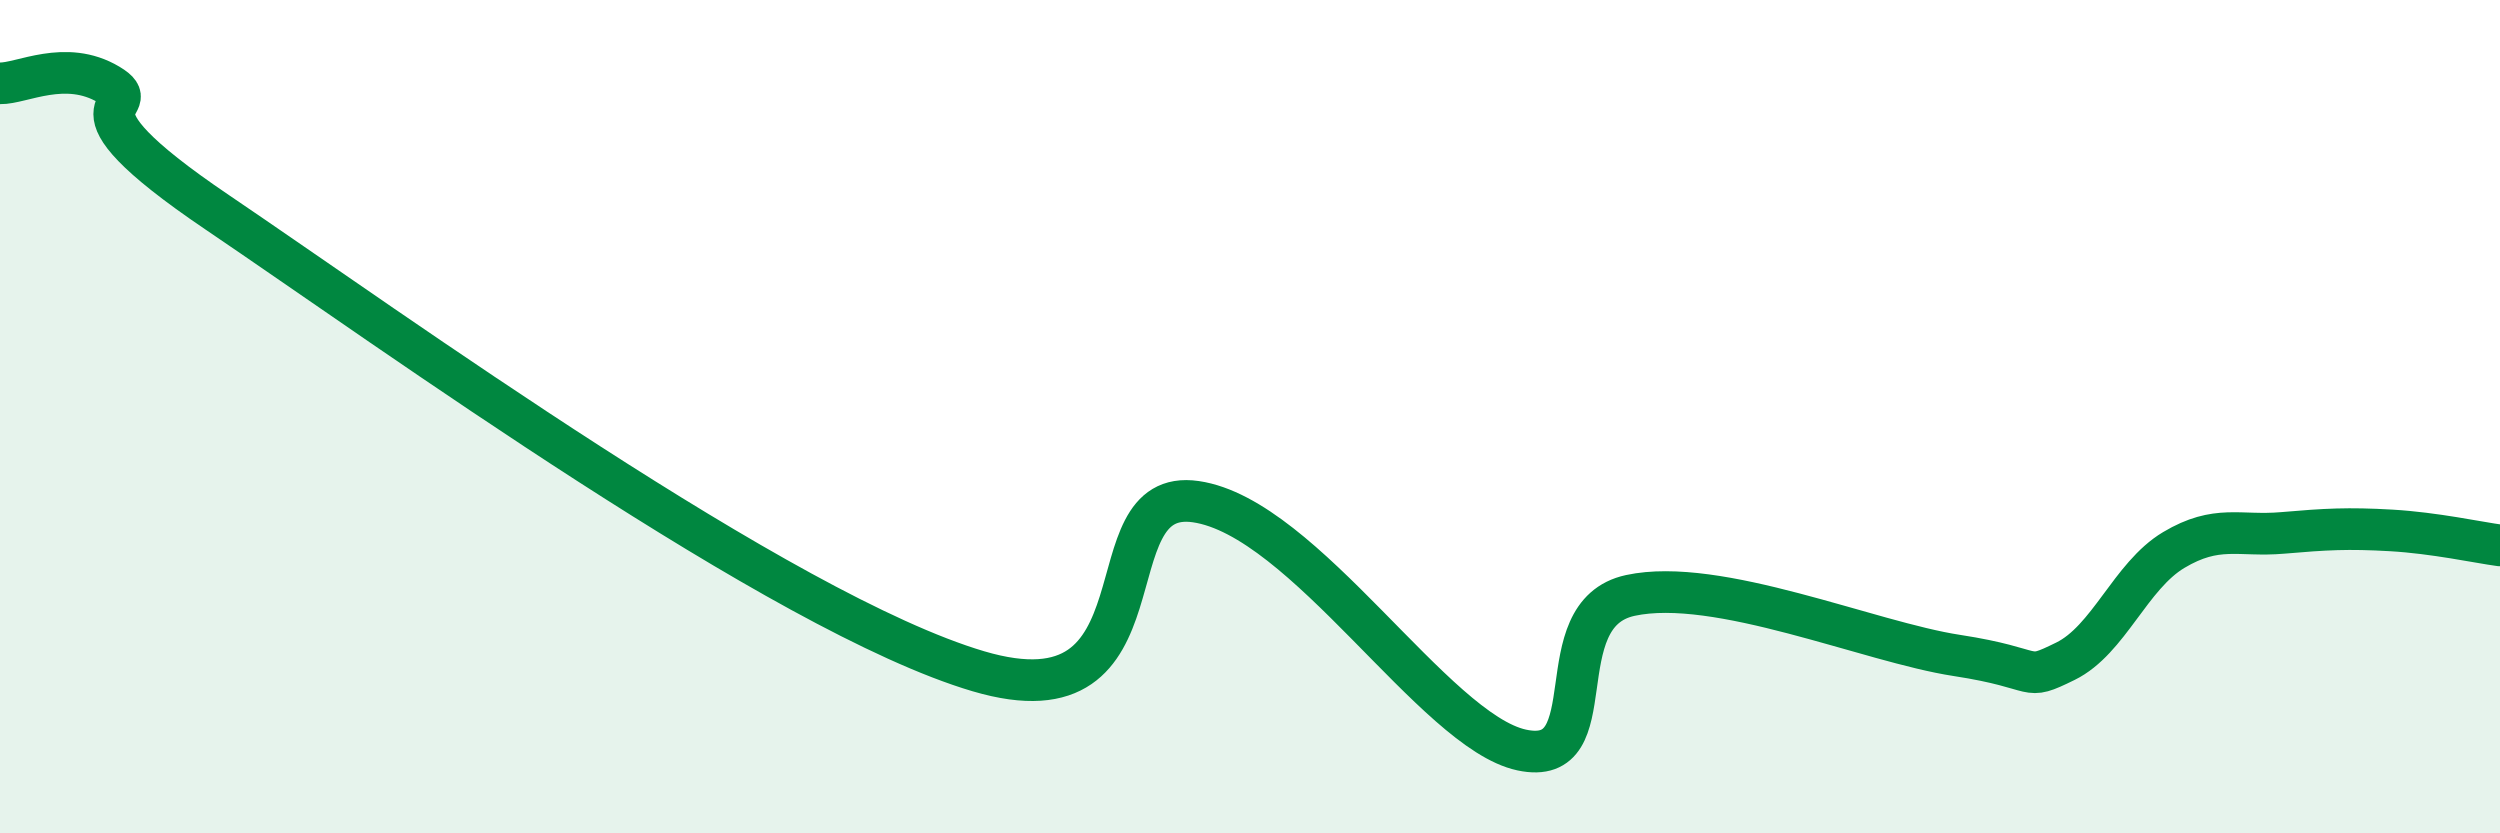
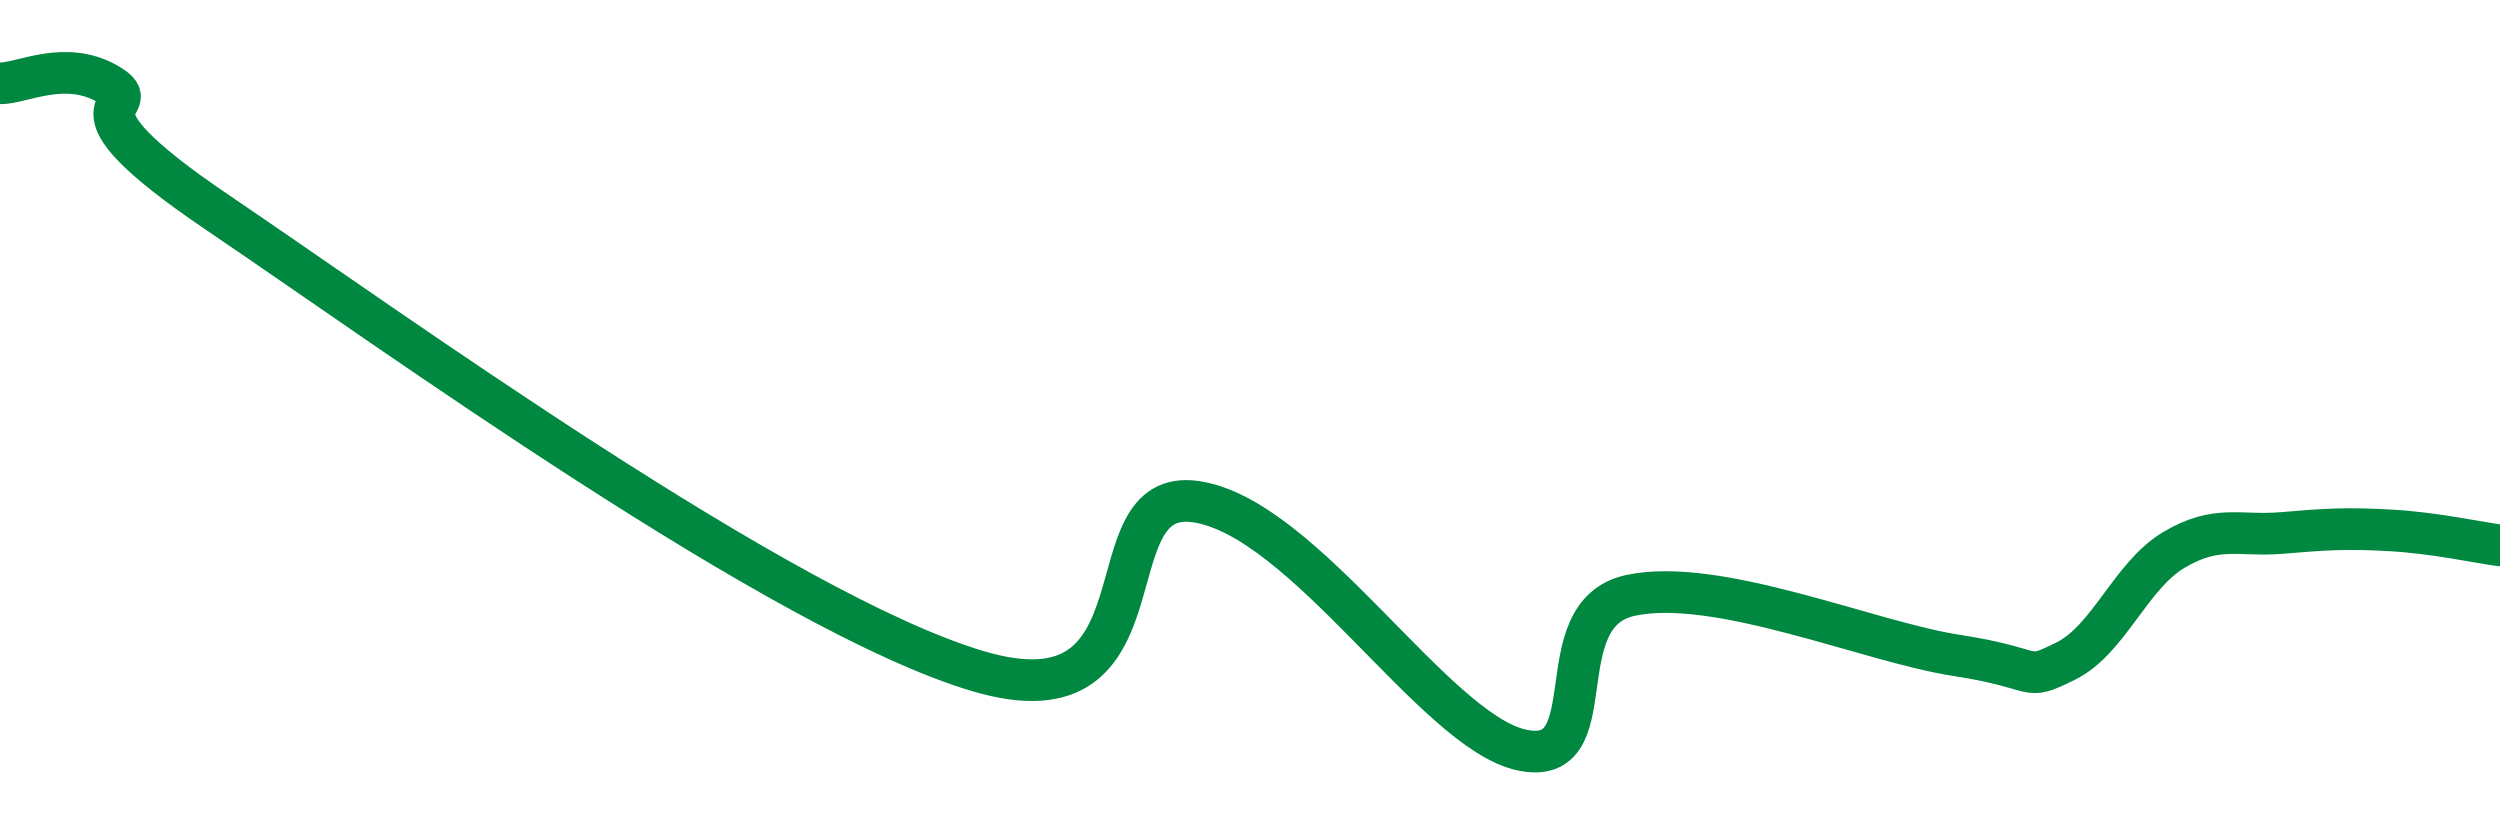
<svg xmlns="http://www.w3.org/2000/svg" width="60" height="20" viewBox="0 0 60 20">
-   <path d="M 0,2 C 0.52,2.01 1.57,1.41 2.61,2.03 C 3.65,2.65 1.05,2.28 5.22,5.1 C 9.39,7.92 18.78,14.72 23.48,16.11 C 28.18,17.5 26.09,11.66 28.7,12.04 C 31.31,12.42 34.43,17.55 36.52,18 C 38.61,18.45 37.04,14.74 39.13,14.29 C 41.22,13.84 44.87,15.41 46.96,15.73 C 49.05,16.05 48.53,16.38 49.57,15.87 C 50.61,15.36 51.13,13.82 52.17,13.2 C 53.21,12.58 53.74,12.88 54.78,12.79 C 55.82,12.7 56.35,12.67 57.39,12.73 C 58.43,12.79 59.48,13.02 60,13.09L60 20L0 20Z" fill="#008740" opacity="0.1" stroke-linecap="round" stroke-linejoin="round" />
  <path d="M 0,2 C 0.52,2.01 1.57,1.41 2.61,2.03 C 3.65,2.65 1.05,2.28 5.22,5.1 C 9.39,7.92 18.78,14.72 23.48,16.11 C 28.18,17.5 26.09,11.66 28.7,12.04 C 31.31,12.42 34.43,17.55 36.52,18 C 38.61,18.45 37.04,14.74 39.13,14.29 C 41.22,13.84 44.87,15.41 46.96,15.73 C 49.05,16.05 48.53,16.38 49.57,15.87 C 50.61,15.36 51.13,13.82 52.17,13.2 C 53.21,12.58 53.74,12.88 54.78,12.79 C 55.82,12.7 56.35,12.67 57.39,12.73 C 58.43,12.79 59.48,13.02 60,13.09" stroke="#008740" stroke-width="1" fill="none" stroke-linecap="round" stroke-linejoin="round" />
</svg>